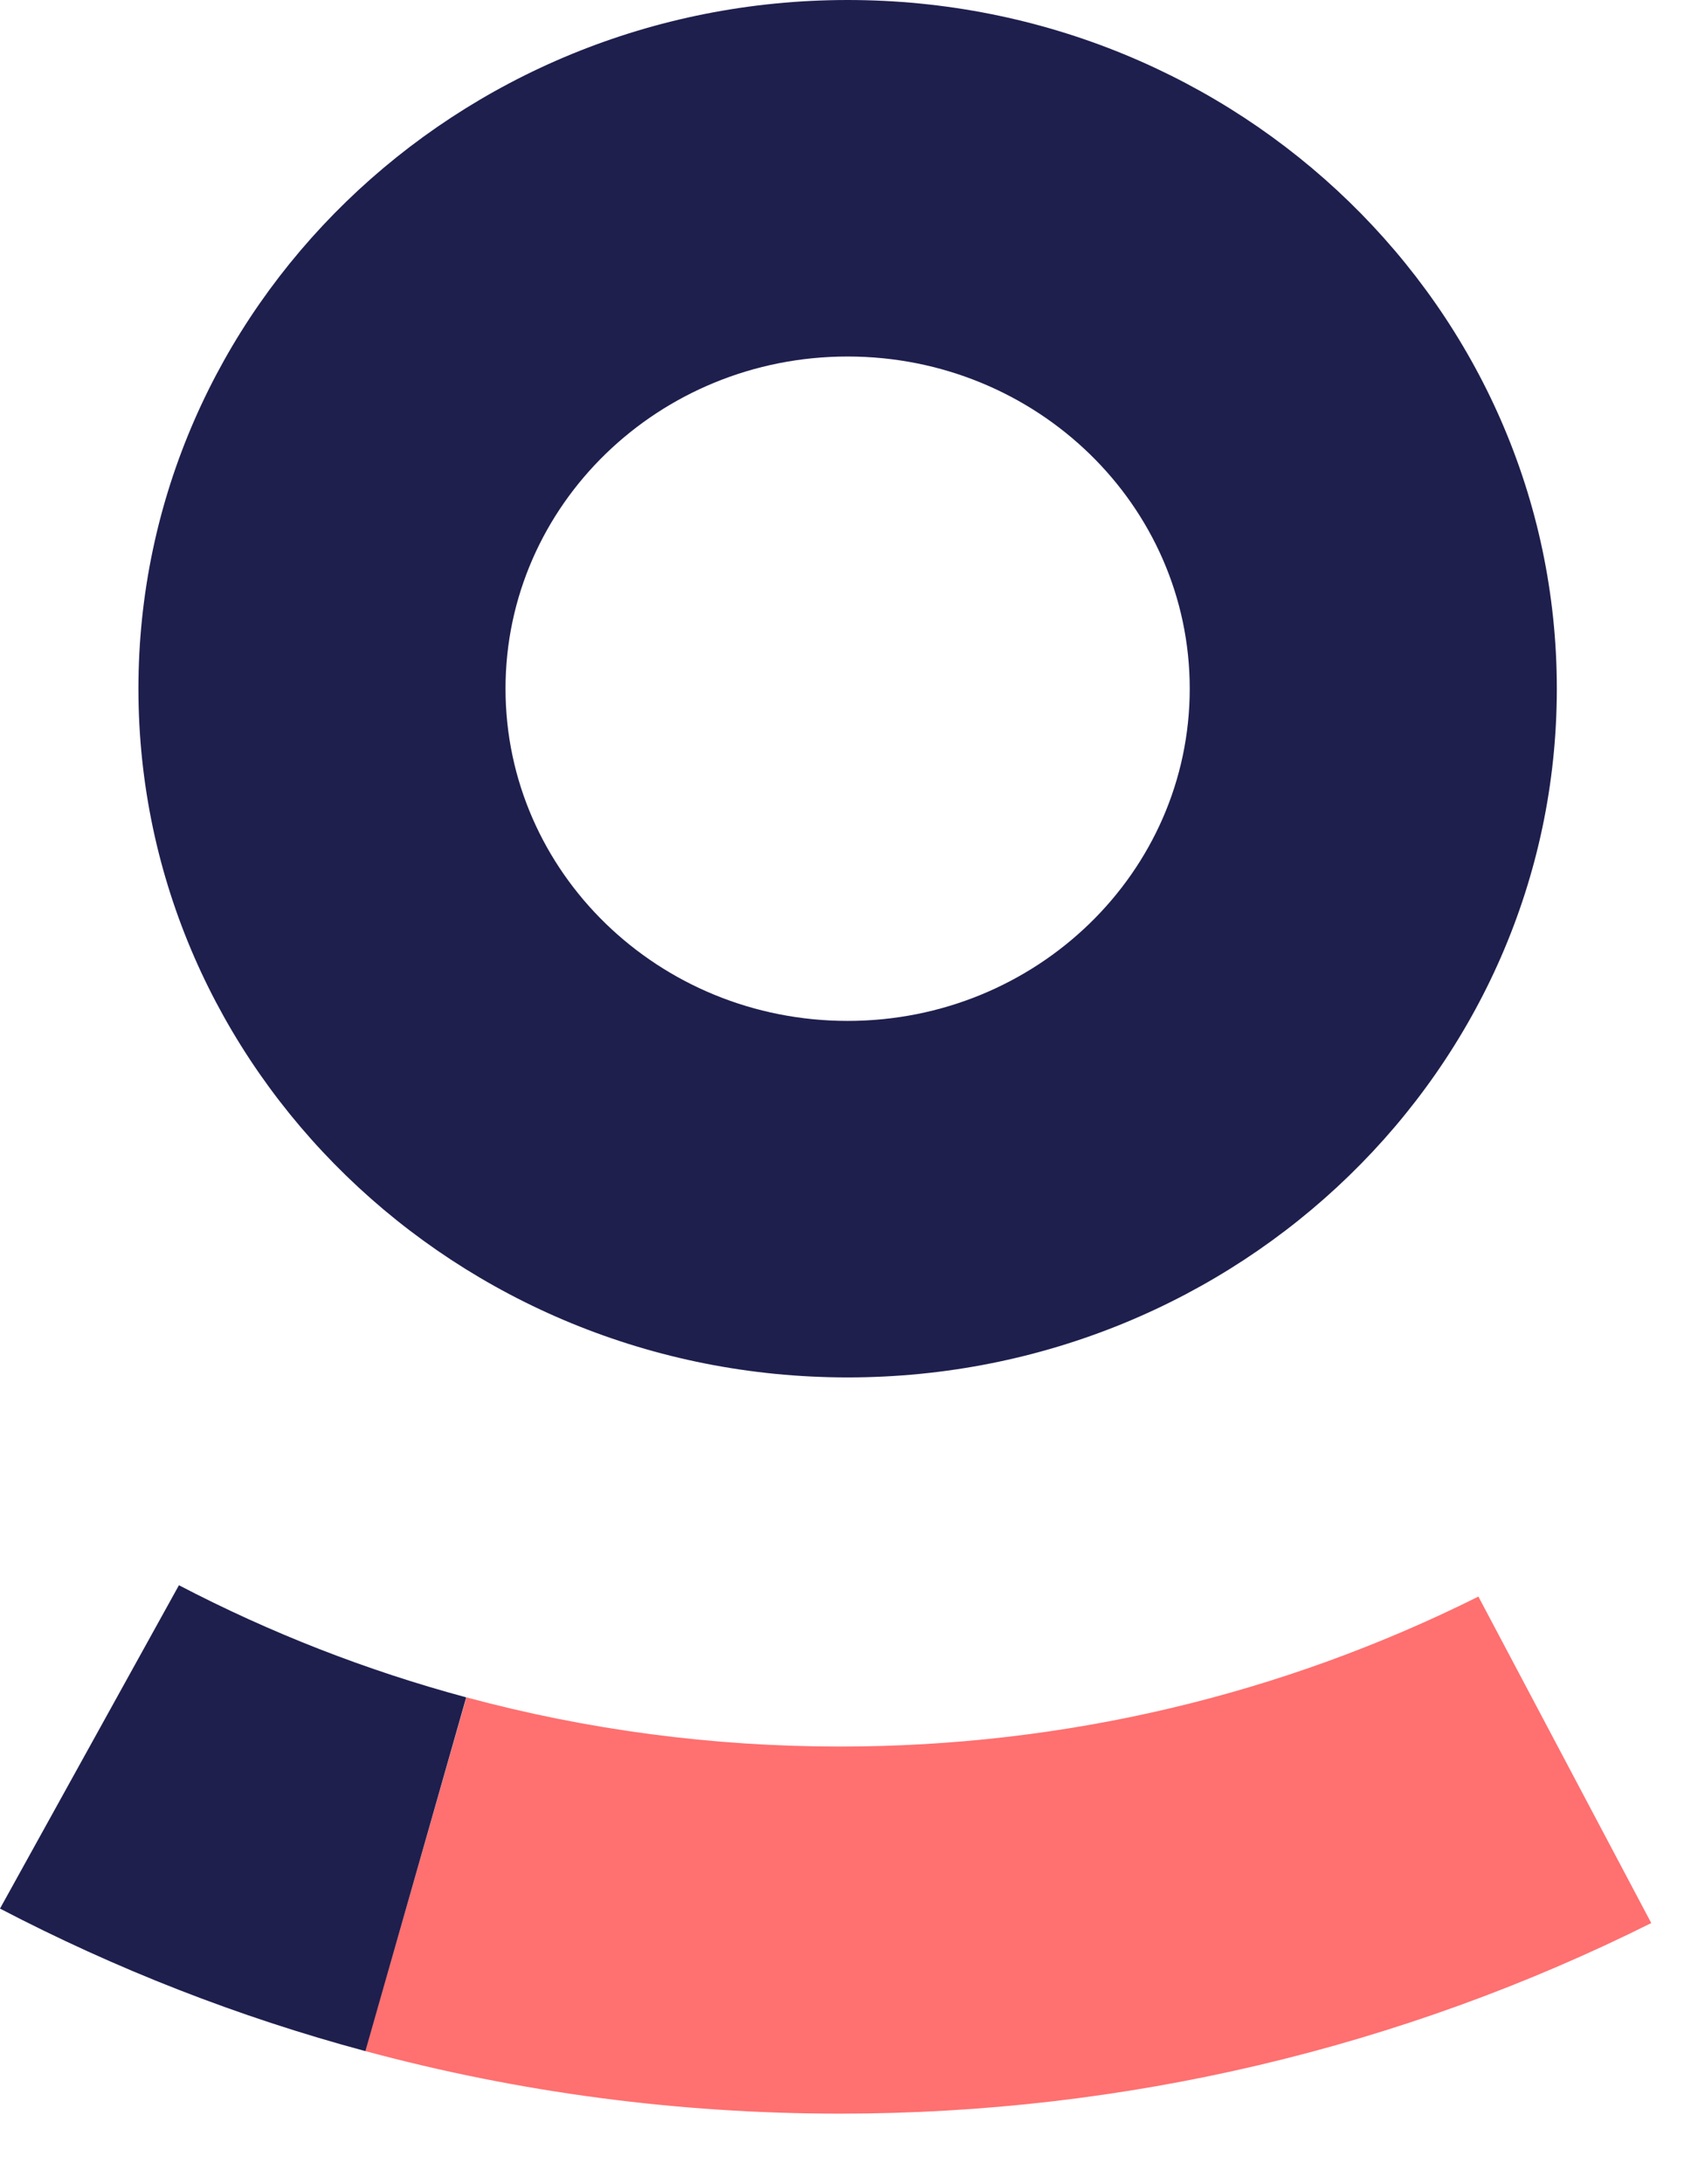
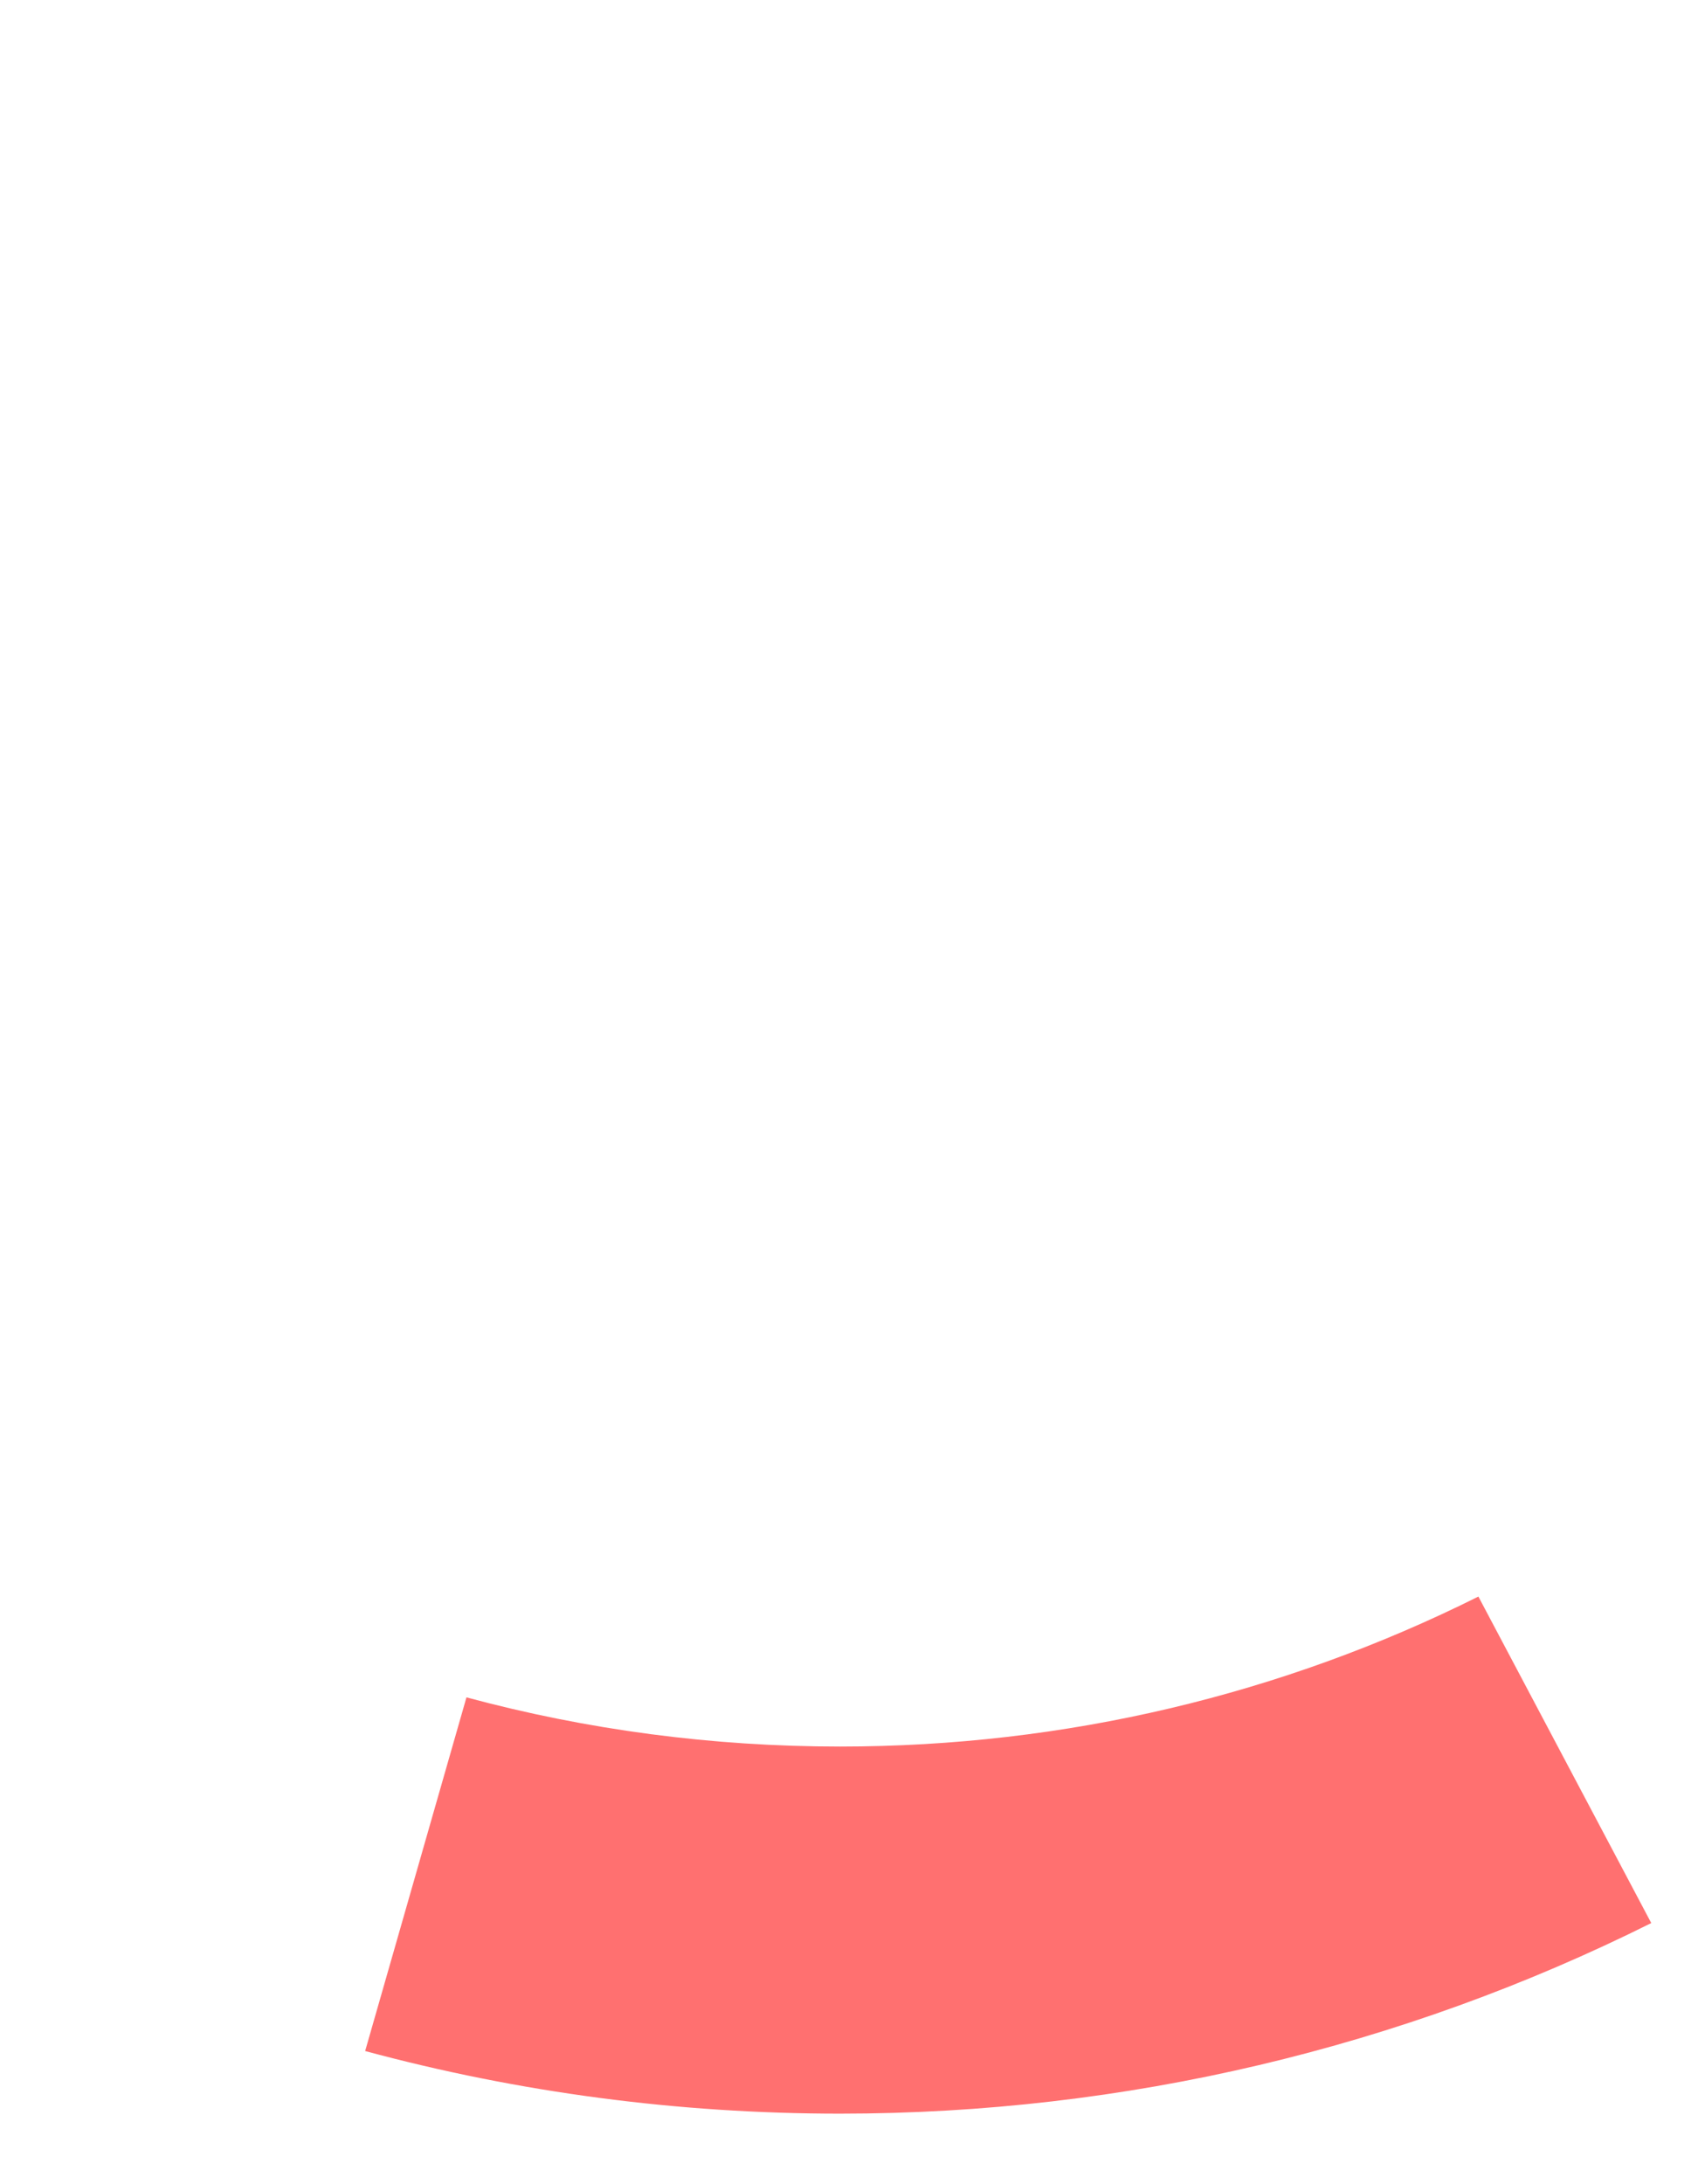
<svg xmlns="http://www.w3.org/2000/svg" width="21px" height="27px" viewBox="0 0 21 27" version="1.1">
  <title>symbol-colour</title>
  <desc>Created with Sketch.</desc>
  <g id="symbol-colour" stroke="none" stroke-width="1" fill="none" fill-rule="evenodd">
    <g id="Group" fill-rule="nonzero">
      <path d="M4.516,25.354 L5.769,20.982 C7.259,21.384 8.809,21.59 10.389,21.59 C13.17,21.59 15.854,20.949 18.284,19.736 L20.422,23.772 C17.336,25.312 13.919,26.128 10.389,26.128 C8.384,26.128 6.413,25.866 4.516,25.354 Z" id="path-9" fill="#FF7070" />
-       <path d="M2.17603713e-14,23.593 L2.213,19.596 C3.342,20.185 4.532,20.65 5.766,20.982 L4.519,25.355 C2.948,24.933 1.434,24.341 2.17603713e-14,23.593 Z" id="path-8" fill="#1E1F4D" />
-       <path d="M10.483,2.48689958e-14 C15.327,2.48689958e-14 19.254,3.812 19.254,8.513 C19.254,13.215 15.327,17.027 10.483,17.027 C5.639,17.027 1.712,13.215 1.712,8.513 C1.712,3.812 5.639,2.48689958e-14 10.483,2.48689958e-14 M10.483,12.62 C12.819,12.62 14.714,10.782 14.714,8.513 C14.714,6.246 12.819,4.407 10.483,4.407 C8.146,4.407 6.252,6.246 6.252,8.513 C6.252,10.782 8.146,12.62 10.483,12.62" id="path-1" fill="#1E1F4D" />
    </g>
  </g>
</svg>